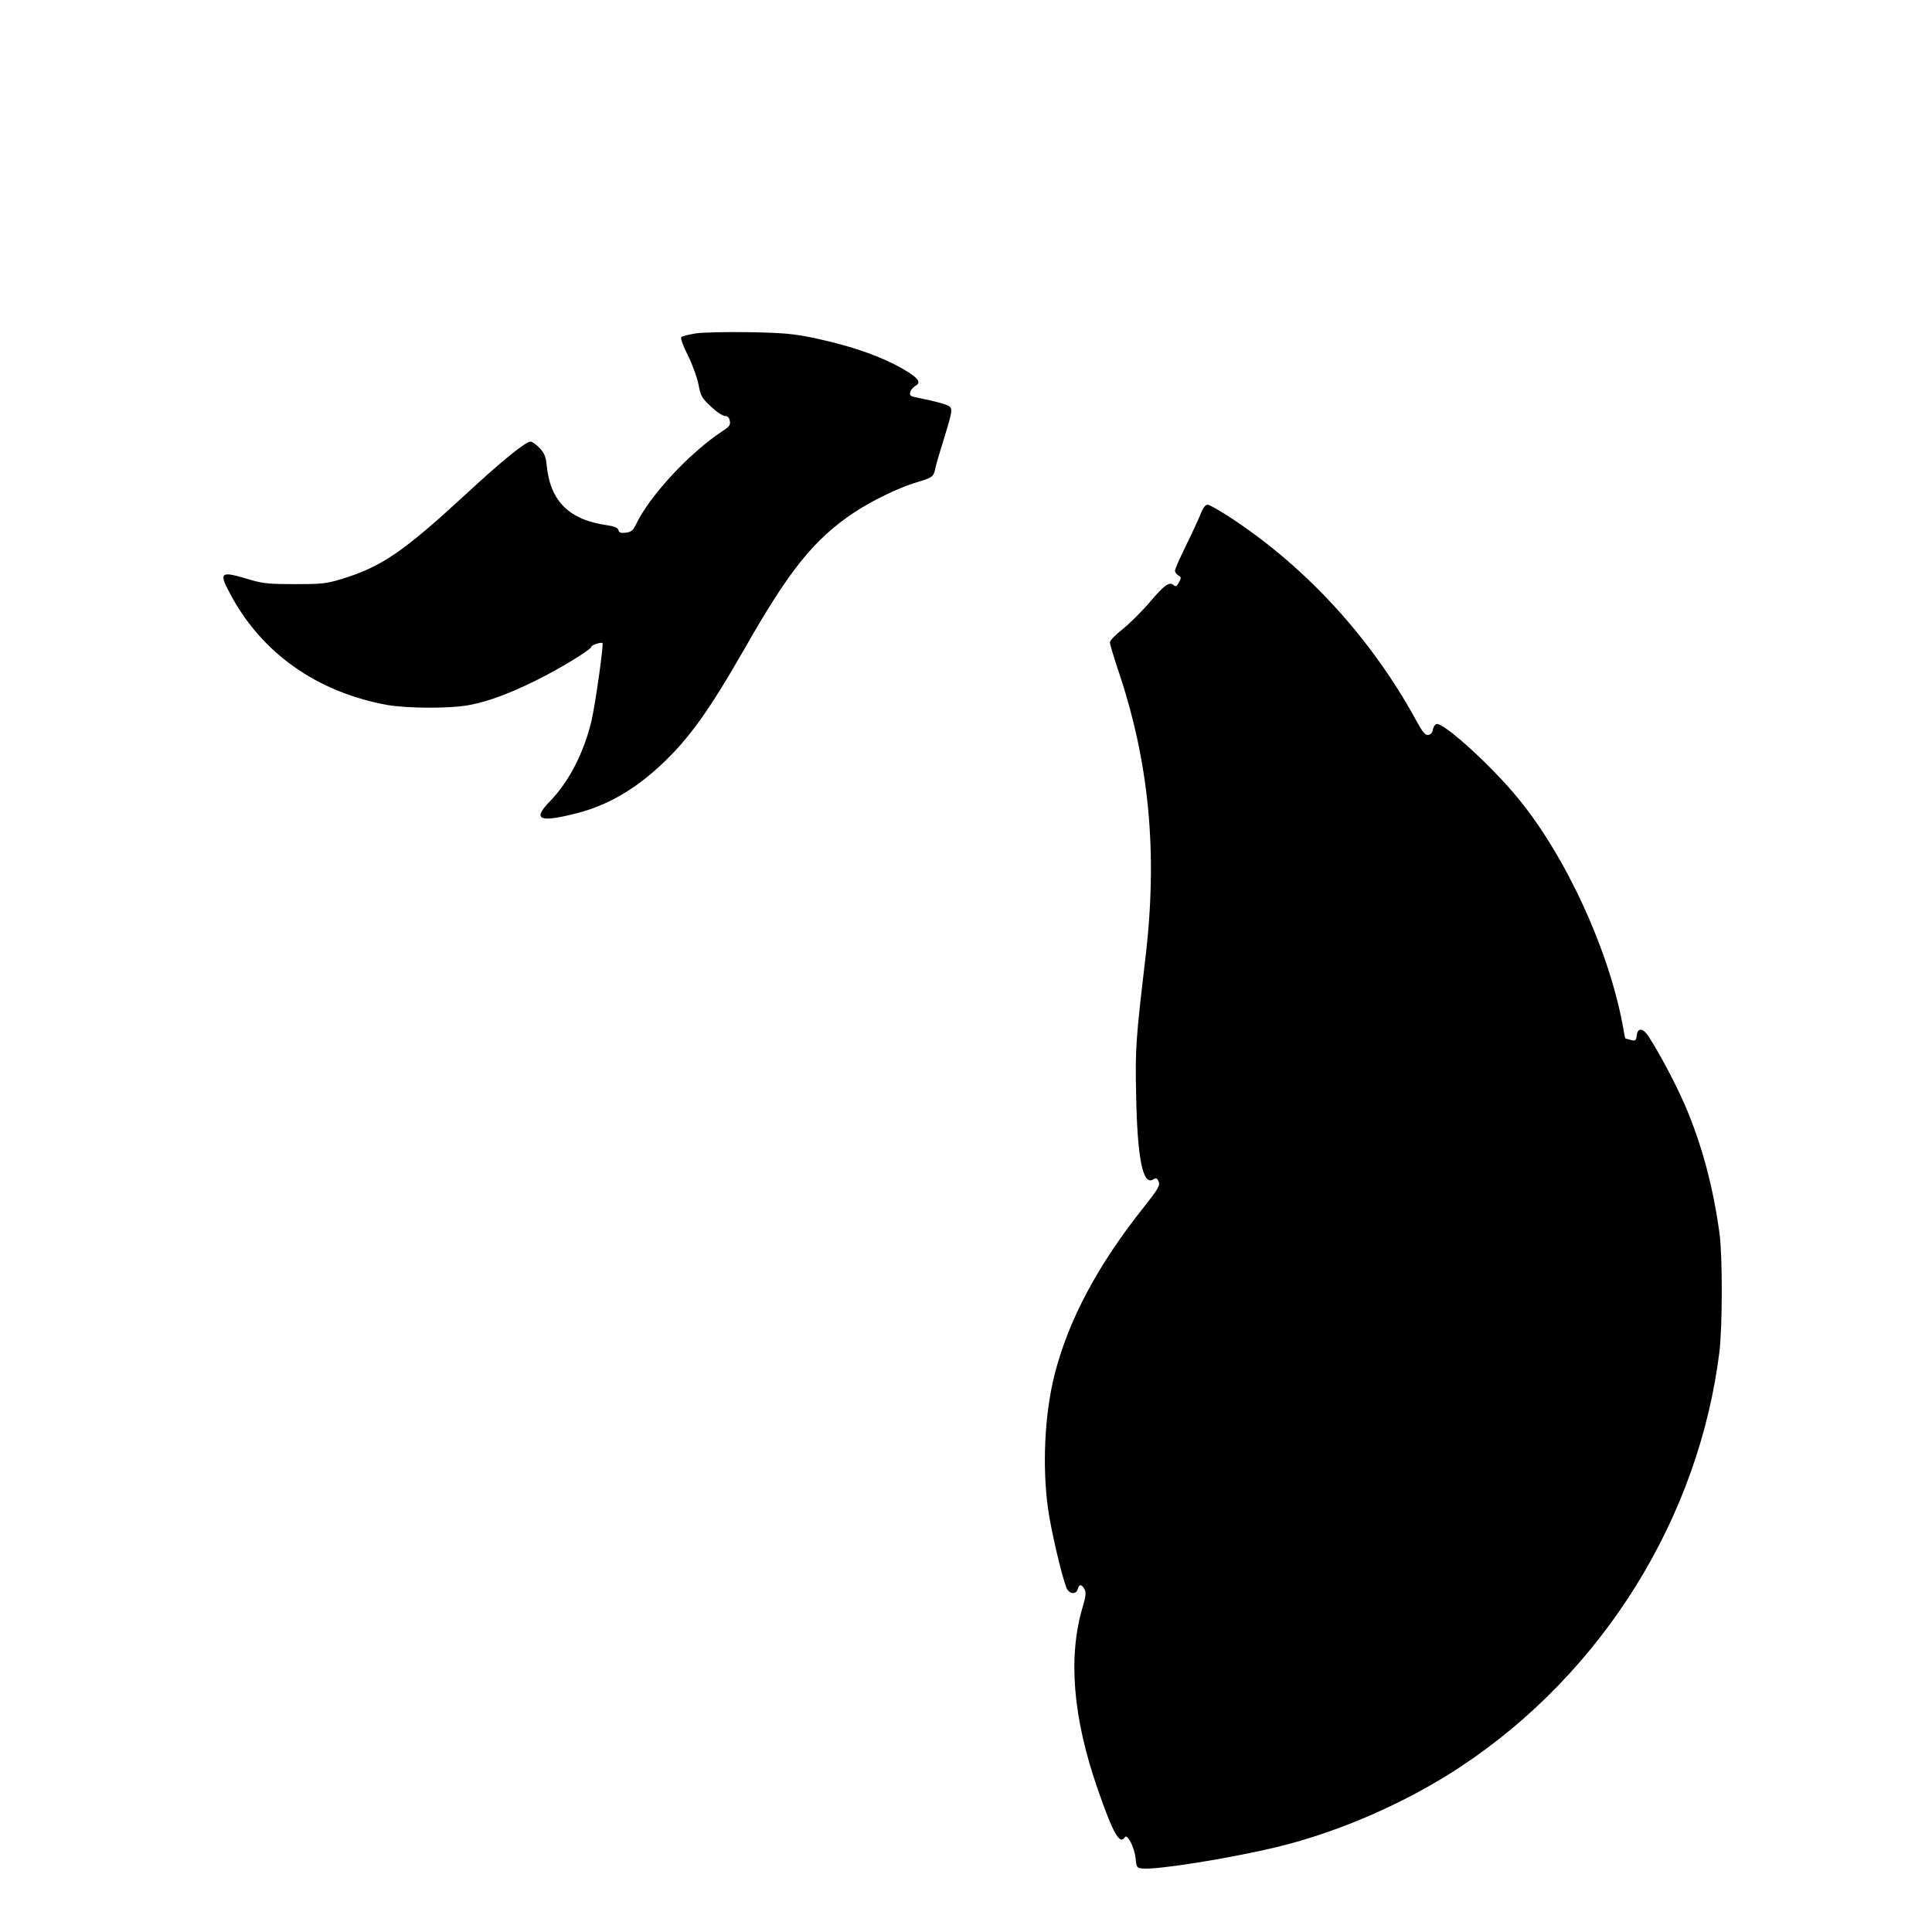
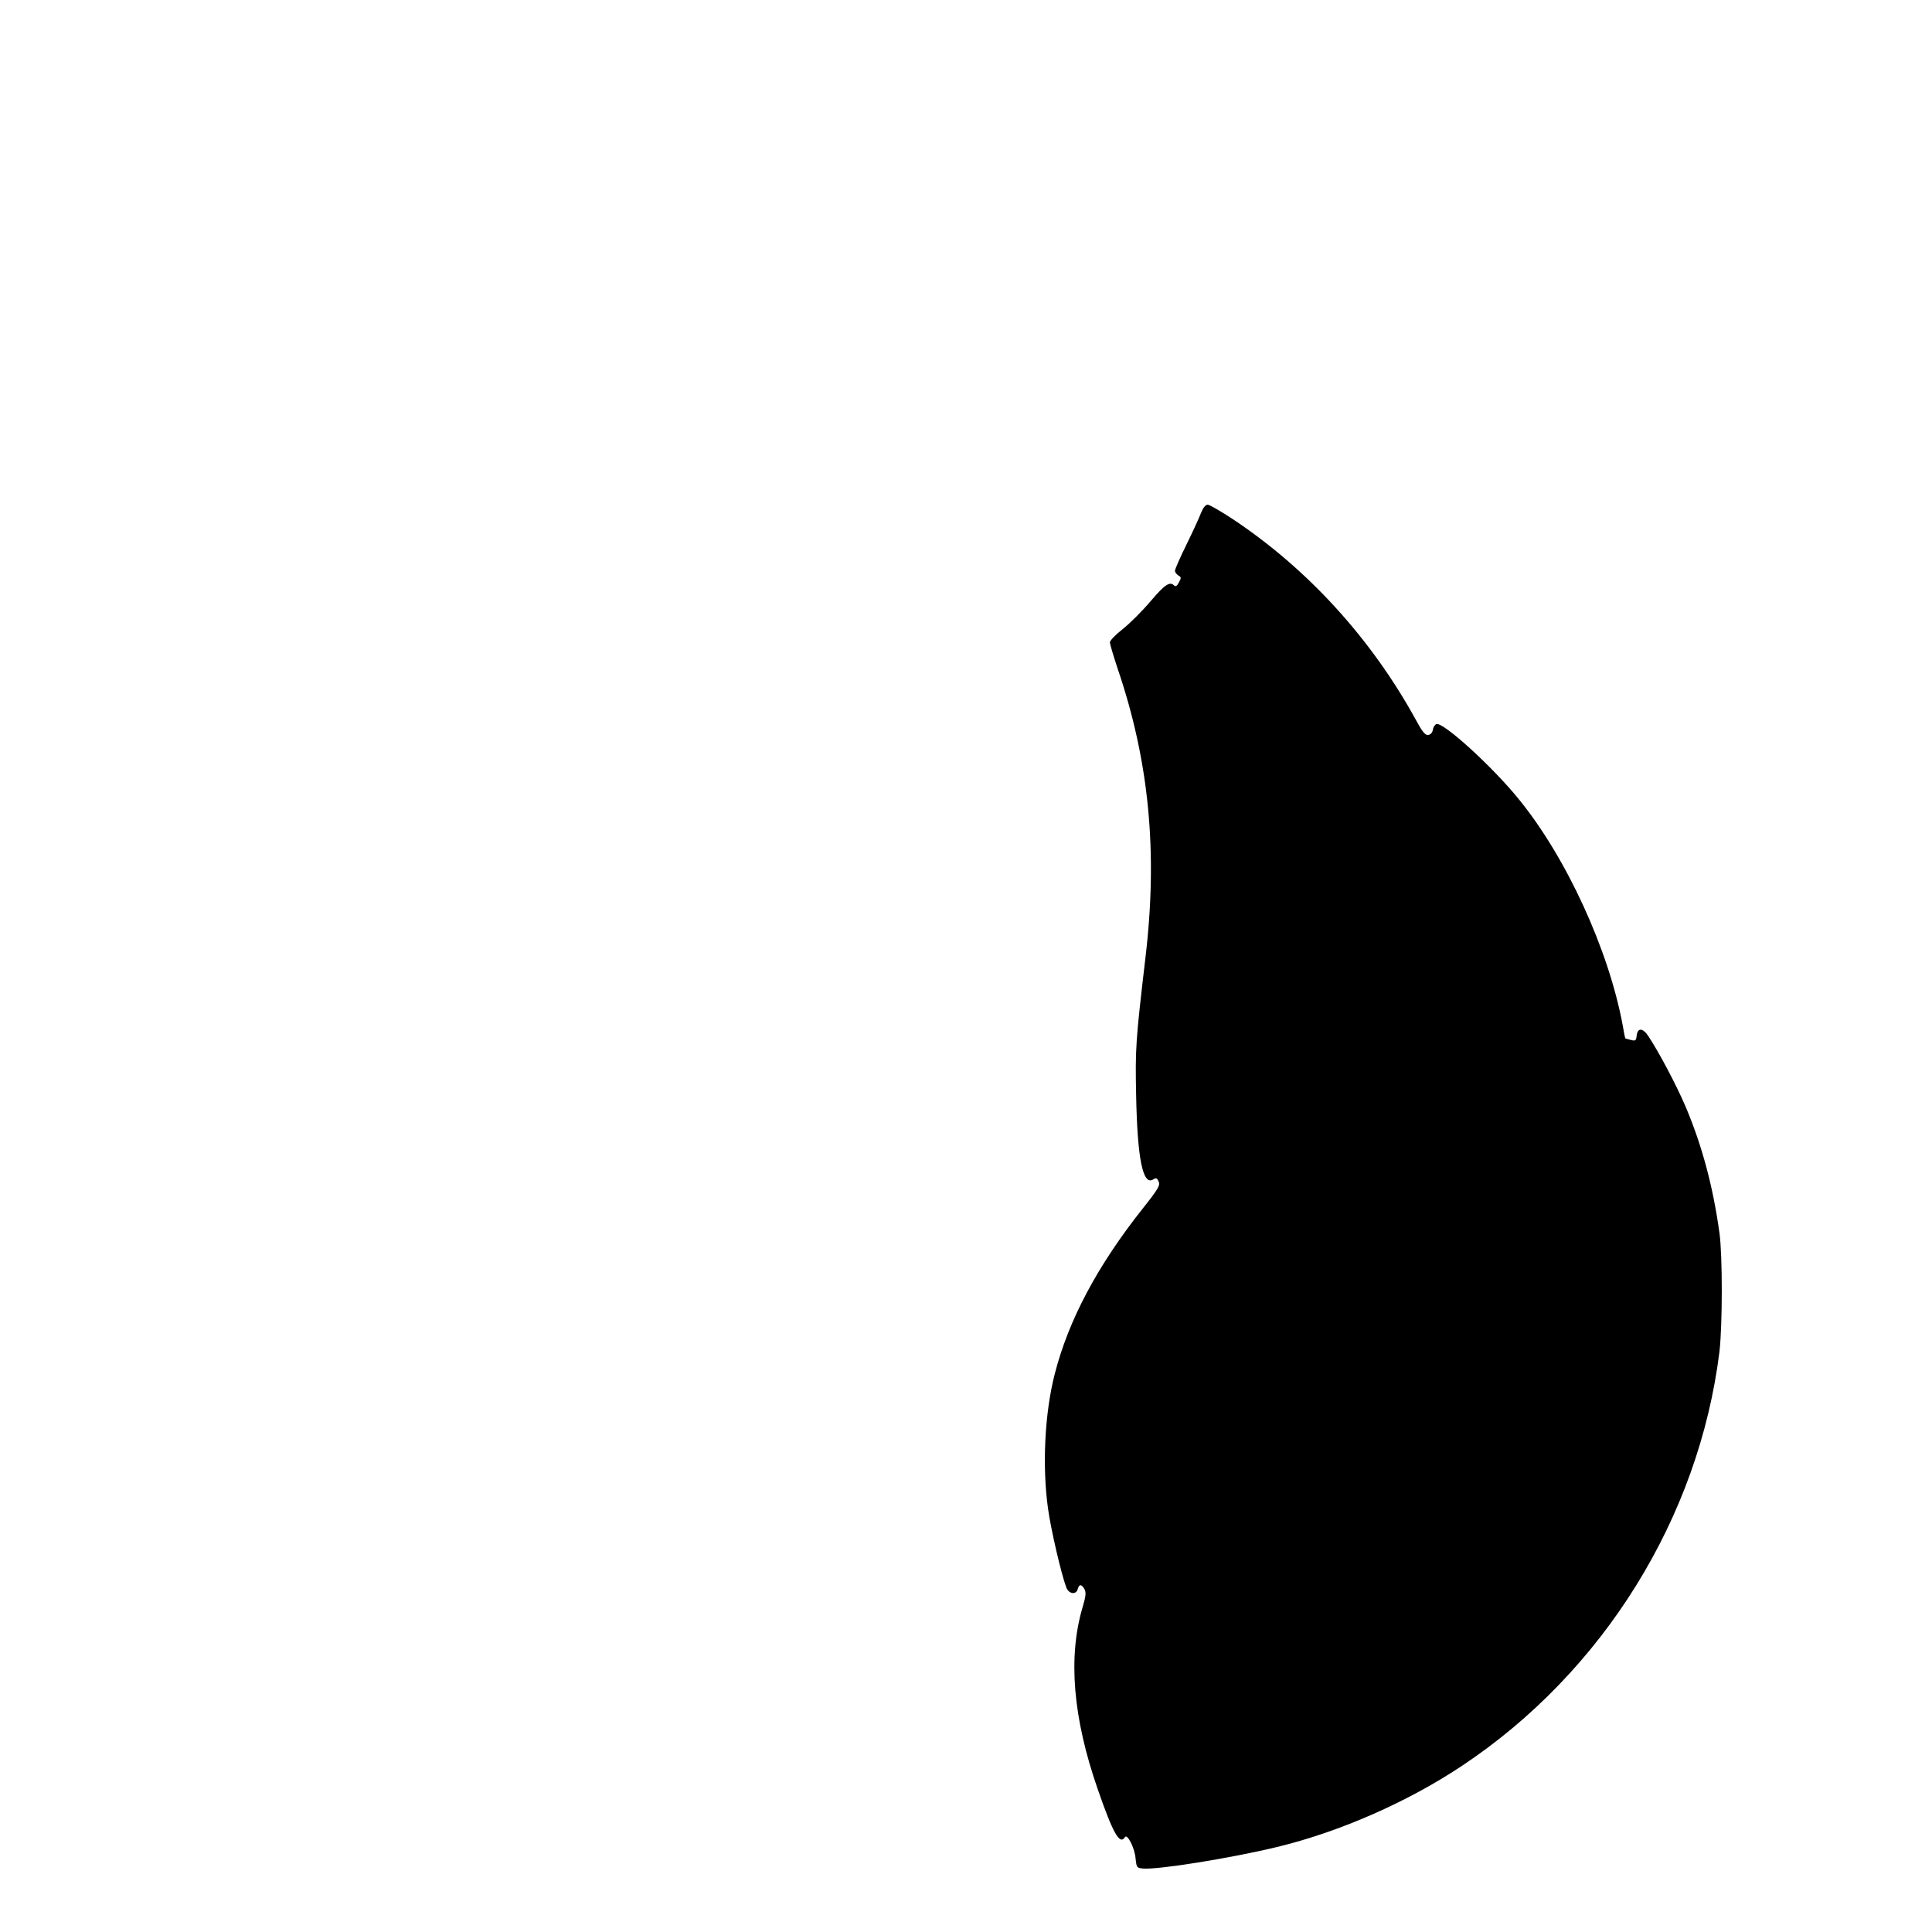
<svg xmlns="http://www.w3.org/2000/svg" version="1.0" width="980pt" height="980pt" viewBox="0 0 980 980" preserveAspectRatio="xMidYMid meet">
  <g transform="translate(0,980) scale(0.1,-0.1)" fill="#000000" stroke="none">
-     <path d="M3530 8109 c-36 -6 -69 -14 -74 -19 -5 -5 8 -43 33 -92 23 -46 47 -112 54 -148 11 -59 17 -69 63 -112 28 -27 60 -48 71 -48 14 0 22 -8 25 -25 4 -20 -2 -29 -36 -51 -168 -110 -372 -330 -441 -476 -14 -29 -24 -37 -51 -40 -25 -3 -34 0 -37 13 -3 12 -20 19 -53 24 -197 27 -293 122 -311 305 -4 43 -12 62 -36 88 -17 17 -38 32 -46 32 -25 0 -149 -101 -326 -265 -320 -295 -428 -369 -632 -432 -79 -24 -104 -26 -238 -26 -126 0 -162 3 -225 22 -155 47 -163 41 -100 -76 159 -296 436 -492 789 -558 105 -19 325 -20 423 -1 98 19 200 57 338 125 120 59 280 157 280 171 0 8 50 24 56 18 7 -7 -37 -315 -56 -396 -39 -162 -115 -309 -212 -408 -89 -92 -53 -108 138 -59 153 39 291 118 427 245 142 133 242 272 427 595 223 392 349 549 549 683 87 59 229 128 316 154 85 25 91 30 99 71 3 17 25 91 48 164 33 107 39 135 29 147 -11 13 -56 26 -177 51 -26 5 -31 10 -27 26 3 11 14 24 24 30 30 16 22 35 -29 68 -115 74 -278 133 -485 177 -103 21 -155 26 -327 29 -113 2 -234 -1 -270 -6z" />
    <path d="M6092 7198 c-9 -24 -42 -96 -74 -161 -32 -65 -58 -124 -58 -132 0 -8 8 -18 17 -24 15 -8 16 -12 3 -35 -9 -18 -17 -23 -24 -16 -22 22 -47 6 -120 -80 -42 -50 -106 -113 -141 -141 -36 -28 -65 -58 -65 -67 0 -10 18 -69 39 -133 160 -470 205 -931 141 -1469 -49 -417 -52 -459 -47 -695 6 -321 34 -460 86 -428 15 10 20 8 28 -10 9 -19 -1 -37 -78 -134 -232 -292 -379 -569 -449 -843 -51 -198 -64 -468 -34 -682 14 -104 68 -336 93 -401 13 -33 50 -38 58 -7 7 26 19 25 34 -1 9 -17 7 -36 -10 -93 -74 -252 -49 -559 77 -921 77 -223 112 -286 138 -244 12 19 49 -53 54 -106 5 -48 6 -50 37 -53 75 -7 444 52 680 109 316 76 663 228 939 412 716 476 1202 1259 1306 2102 15 129 16 484 0 600 -33 239 -89 446 -172 642 -48 112 -134 274 -188 356 -29 44 -55 45 -60 4 -3 -26 -6 -28 -30 -22 -15 4 -27 7 -28 8 -1 1 -7 31 -13 67 -71 382 -285 849 -526 1145 -134 166 -386 395 -419 382 -8 -3 -16 -16 -18 -29 -2 -14 -11 -24 -23 -26 -16 -2 -30 15 -65 80 -225 409 -546 761 -924 1013 -62 41 -121 75 -130 75 -11 0 -23 -15 -34 -42z" />
  </g>
</svg>